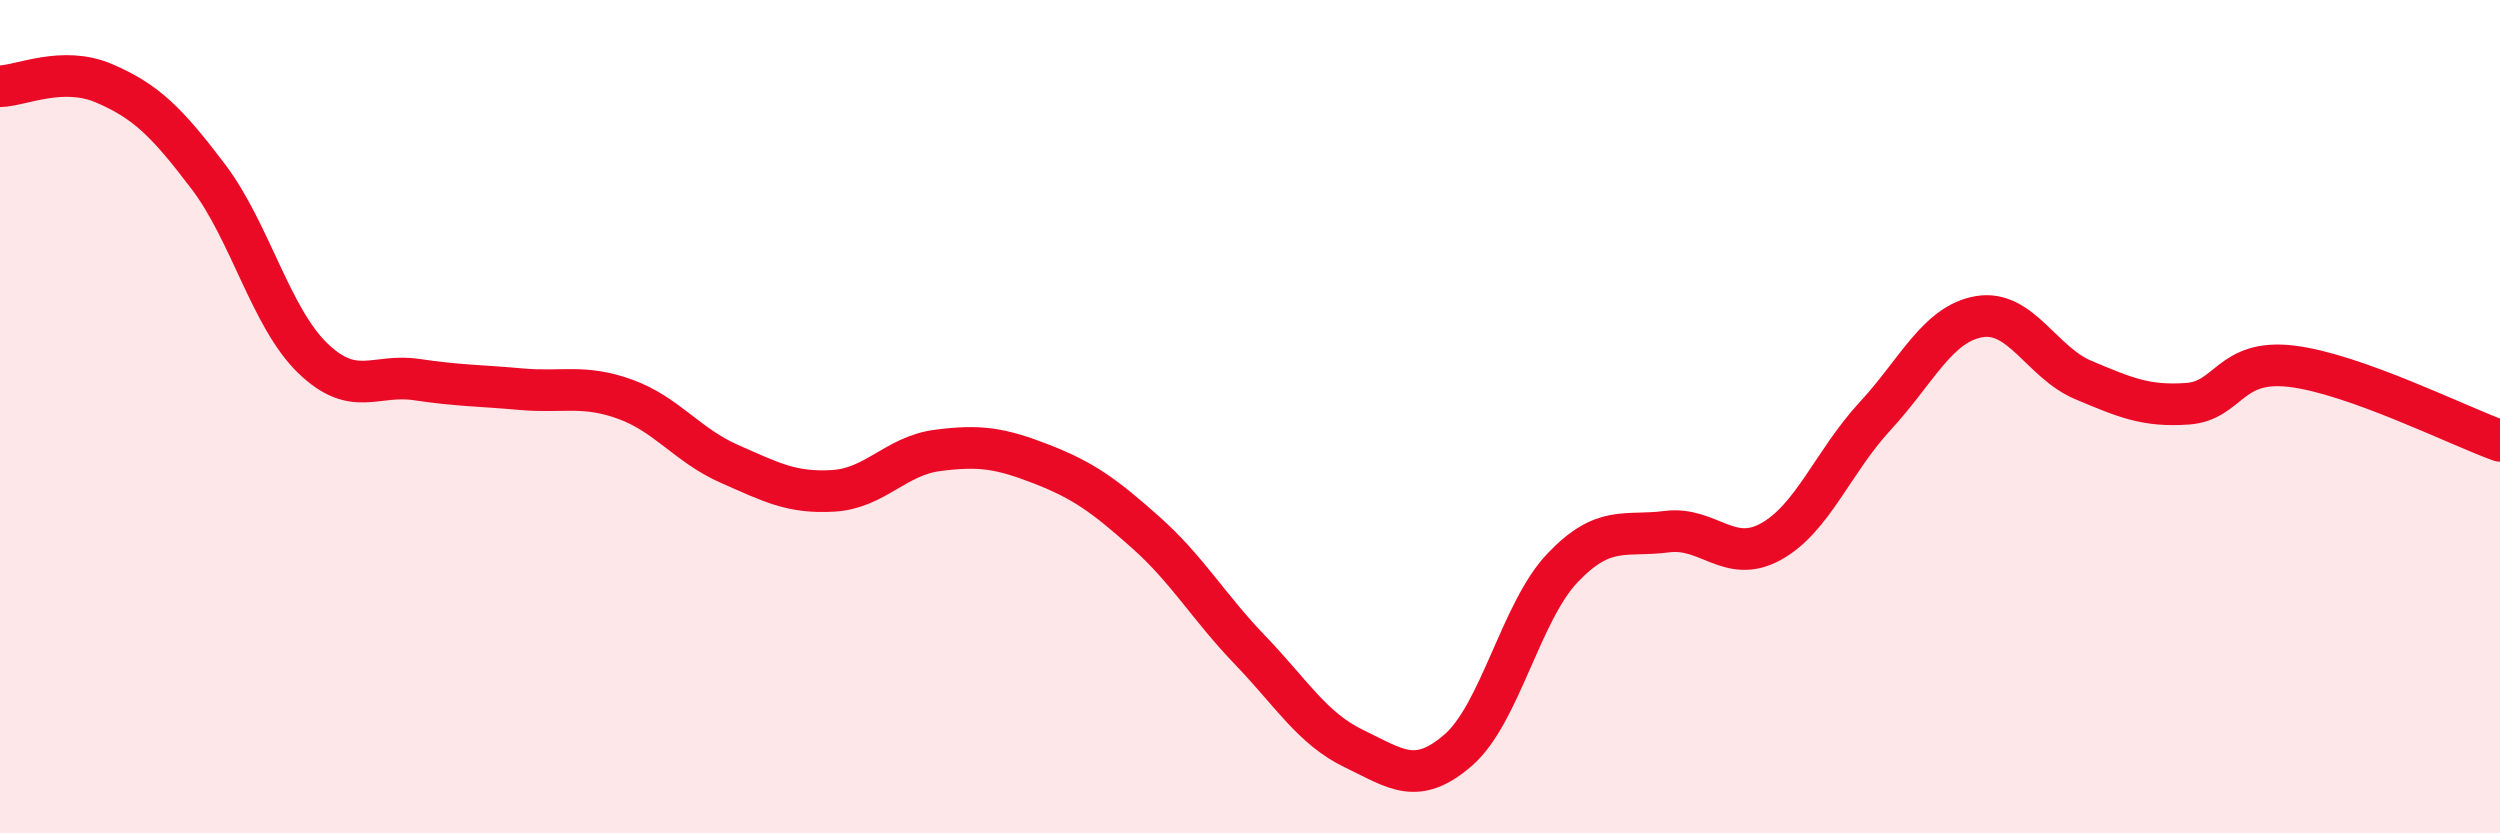
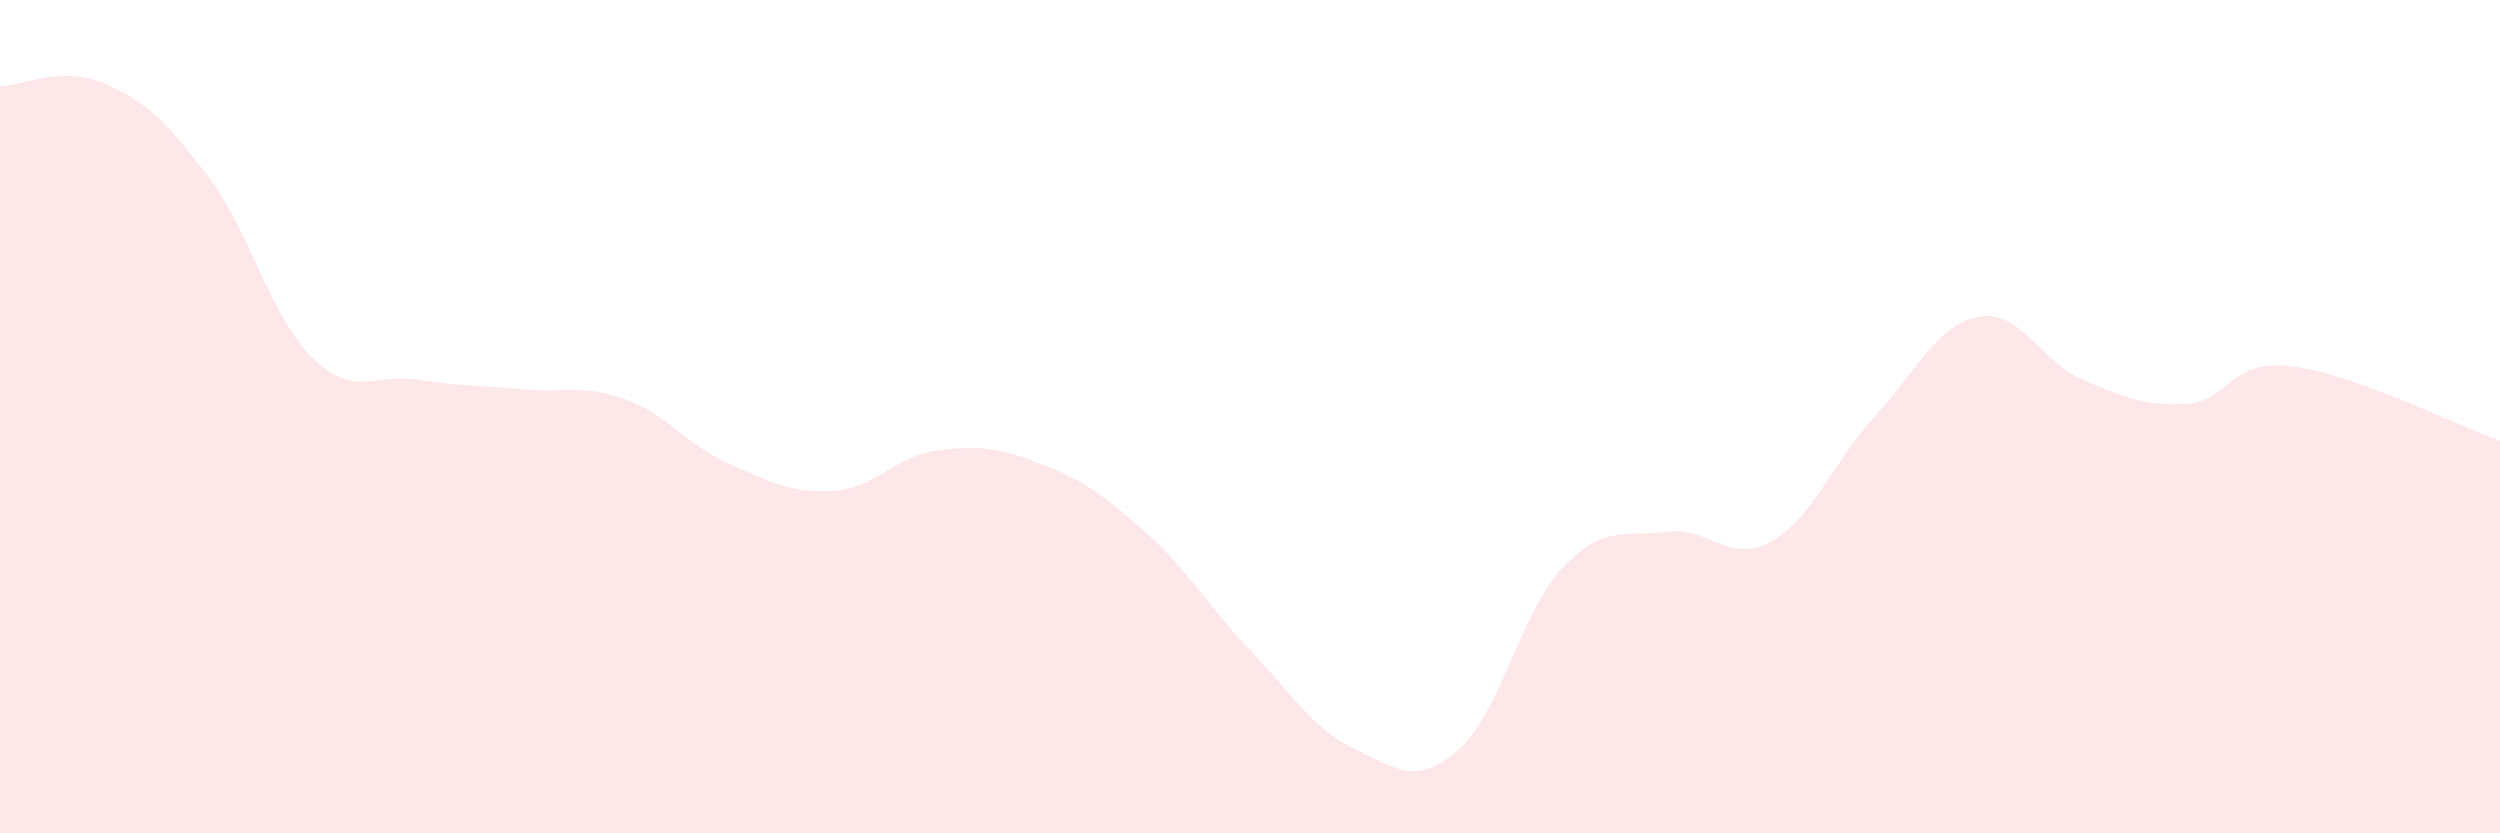
<svg xmlns="http://www.w3.org/2000/svg" width="60" height="20" viewBox="0 0 60 20">
  <path d="M 0,2.07 C 0.5,2.06 1.5,1.57 2.5,2 C 3.5,2.43 4,2.92 5,4.24 C 6,5.56 6.5,7.62 7.5,8.59 C 8.5,9.56 9,8.96 10,9.11 C 11,9.26 11.5,9.25 12.5,9.34 C 13.5,9.43 14,9.22 15,9.58 C 16,9.94 16.5,10.69 17.5,11.13 C 18.5,11.57 19,11.84 20,11.78 C 21,11.72 21.5,10.94 22.5,10.81 C 23.5,10.68 24,10.75 25,11.14 C 26,11.53 26.5,11.89 27.5,12.78 C 28.5,13.67 29,14.56 30,15.6 C 31,16.64 31.5,17.49 32.5,17.97 C 33.5,18.45 34,18.87 35,18 C 36,17.13 36.5,14.68 37.5,13.63 C 38.5,12.58 39,12.89 40,12.76 C 41,12.63 41.5,13.55 42.5,13 C 43.5,12.45 44,11.07 45,9.99 C 46,8.91 46.5,7.77 47.5,7.6 C 48.5,7.43 49,8.7 50,9.12 C 51,9.54 51.5,9.76 52.5,9.69 C 53.5,9.62 53.5,8.61 55,8.79 C 56.5,8.97 59,10.22 60,10.58L60 20L0 20Z" fill="#EB0A25" opacity="0.1" stroke-linecap="round" stroke-linejoin="round" />
-   <path d="M 0,2.07 C 0.5,2.06 1.5,1.57 2.5,2 C 3.5,2.43 4,2.92 5,4.24 C 6,5.56 6.5,7.62 7.5,8.59 C 8.5,9.56 9,8.96 10,9.11 C 11,9.26 11.5,9.25 12.5,9.34 C 13.5,9.43 14,9.22 15,9.58 C 16,9.94 16.5,10.69 17.5,11.13 C 18.5,11.57 19,11.84 20,11.78 C 21,11.72 21.5,10.94 22.5,10.81 C 23.5,10.68 24,10.75 25,11.14 C 26,11.53 26.5,11.89 27.5,12.78 C 28.5,13.67 29,14.56 30,15.6 C 31,16.64 31.5,17.49 32.5,17.97 C 33.5,18.45 34,18.87 35,18 C 36,17.13 36.5,14.68 37.5,13.63 C 38.5,12.58 39,12.89 40,12.76 C 41,12.63 41.5,13.55 42.5,13 C 43.5,12.45 44,11.07 45,9.99 C 46,8.91 46.5,7.77 47.5,7.6 C 48.5,7.43 49,8.7 50,9.12 C 51,9.54 51.5,9.76 52.5,9.69 C 53.5,9.62 53.5,8.61 55,8.79 C 56.5,8.97 59,10.22 60,10.58" stroke="#EB0A25" stroke-width="1" fill="none" stroke-linecap="round" stroke-linejoin="round" />
</svg>